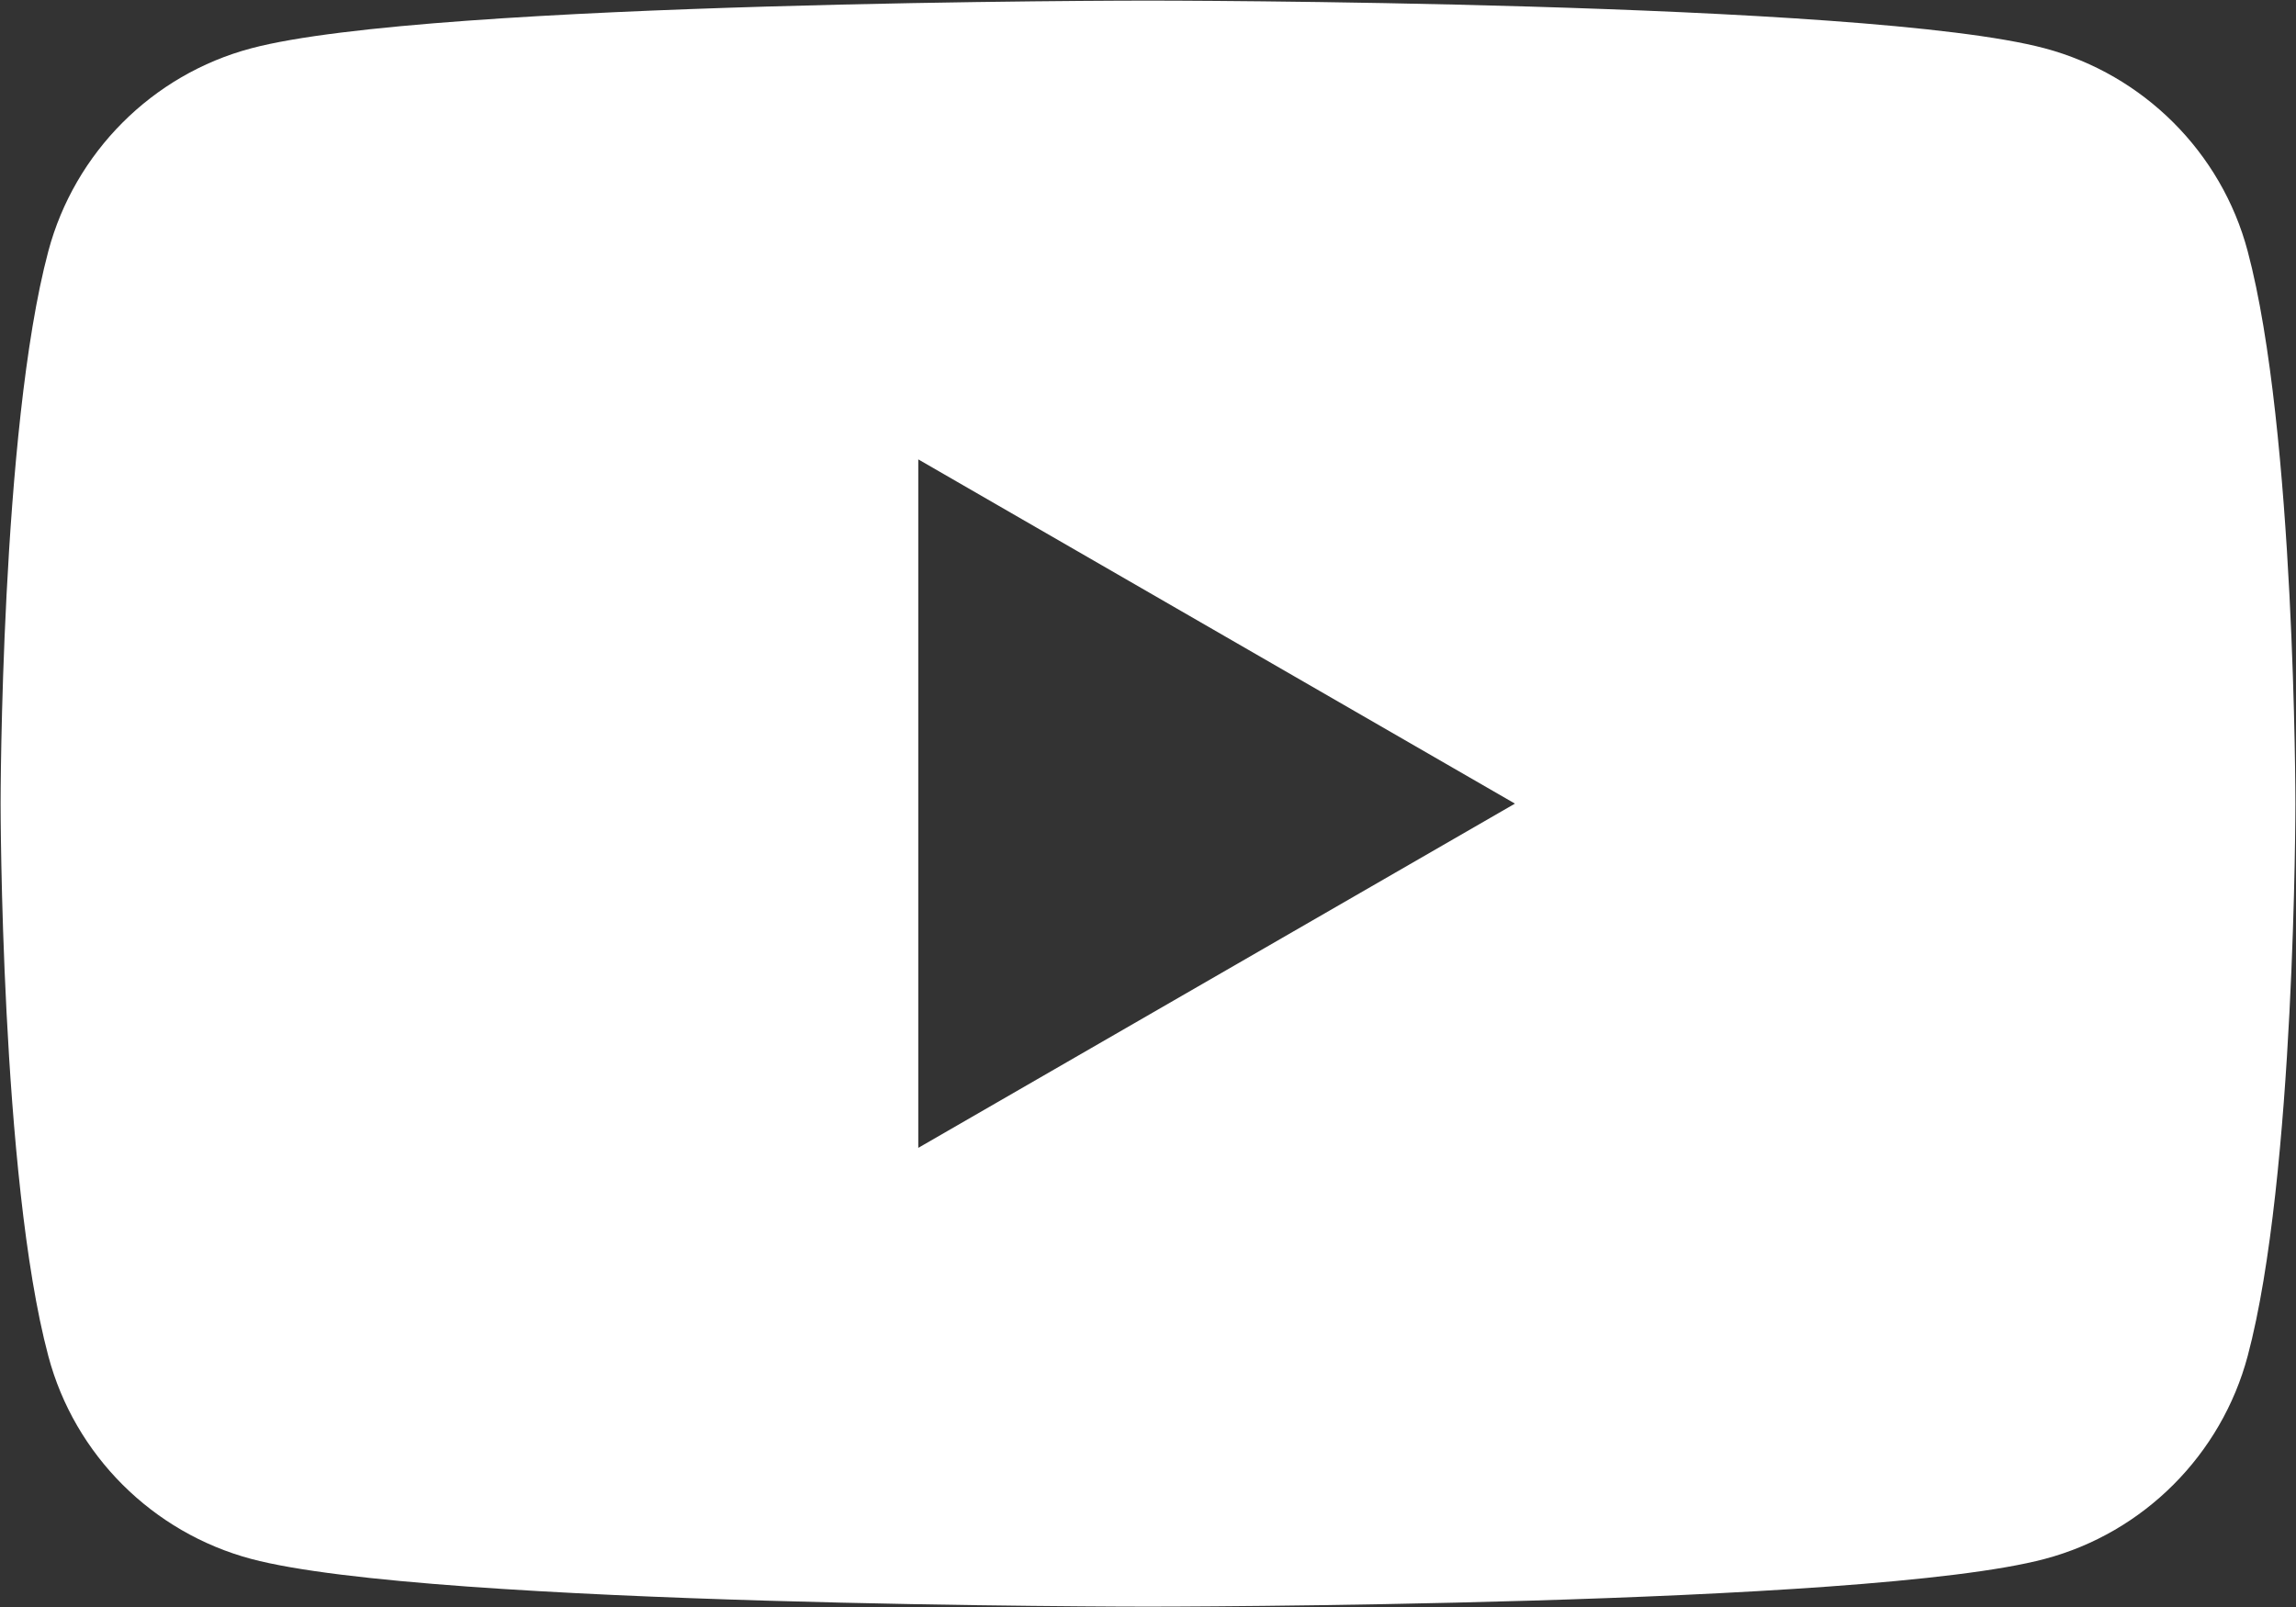
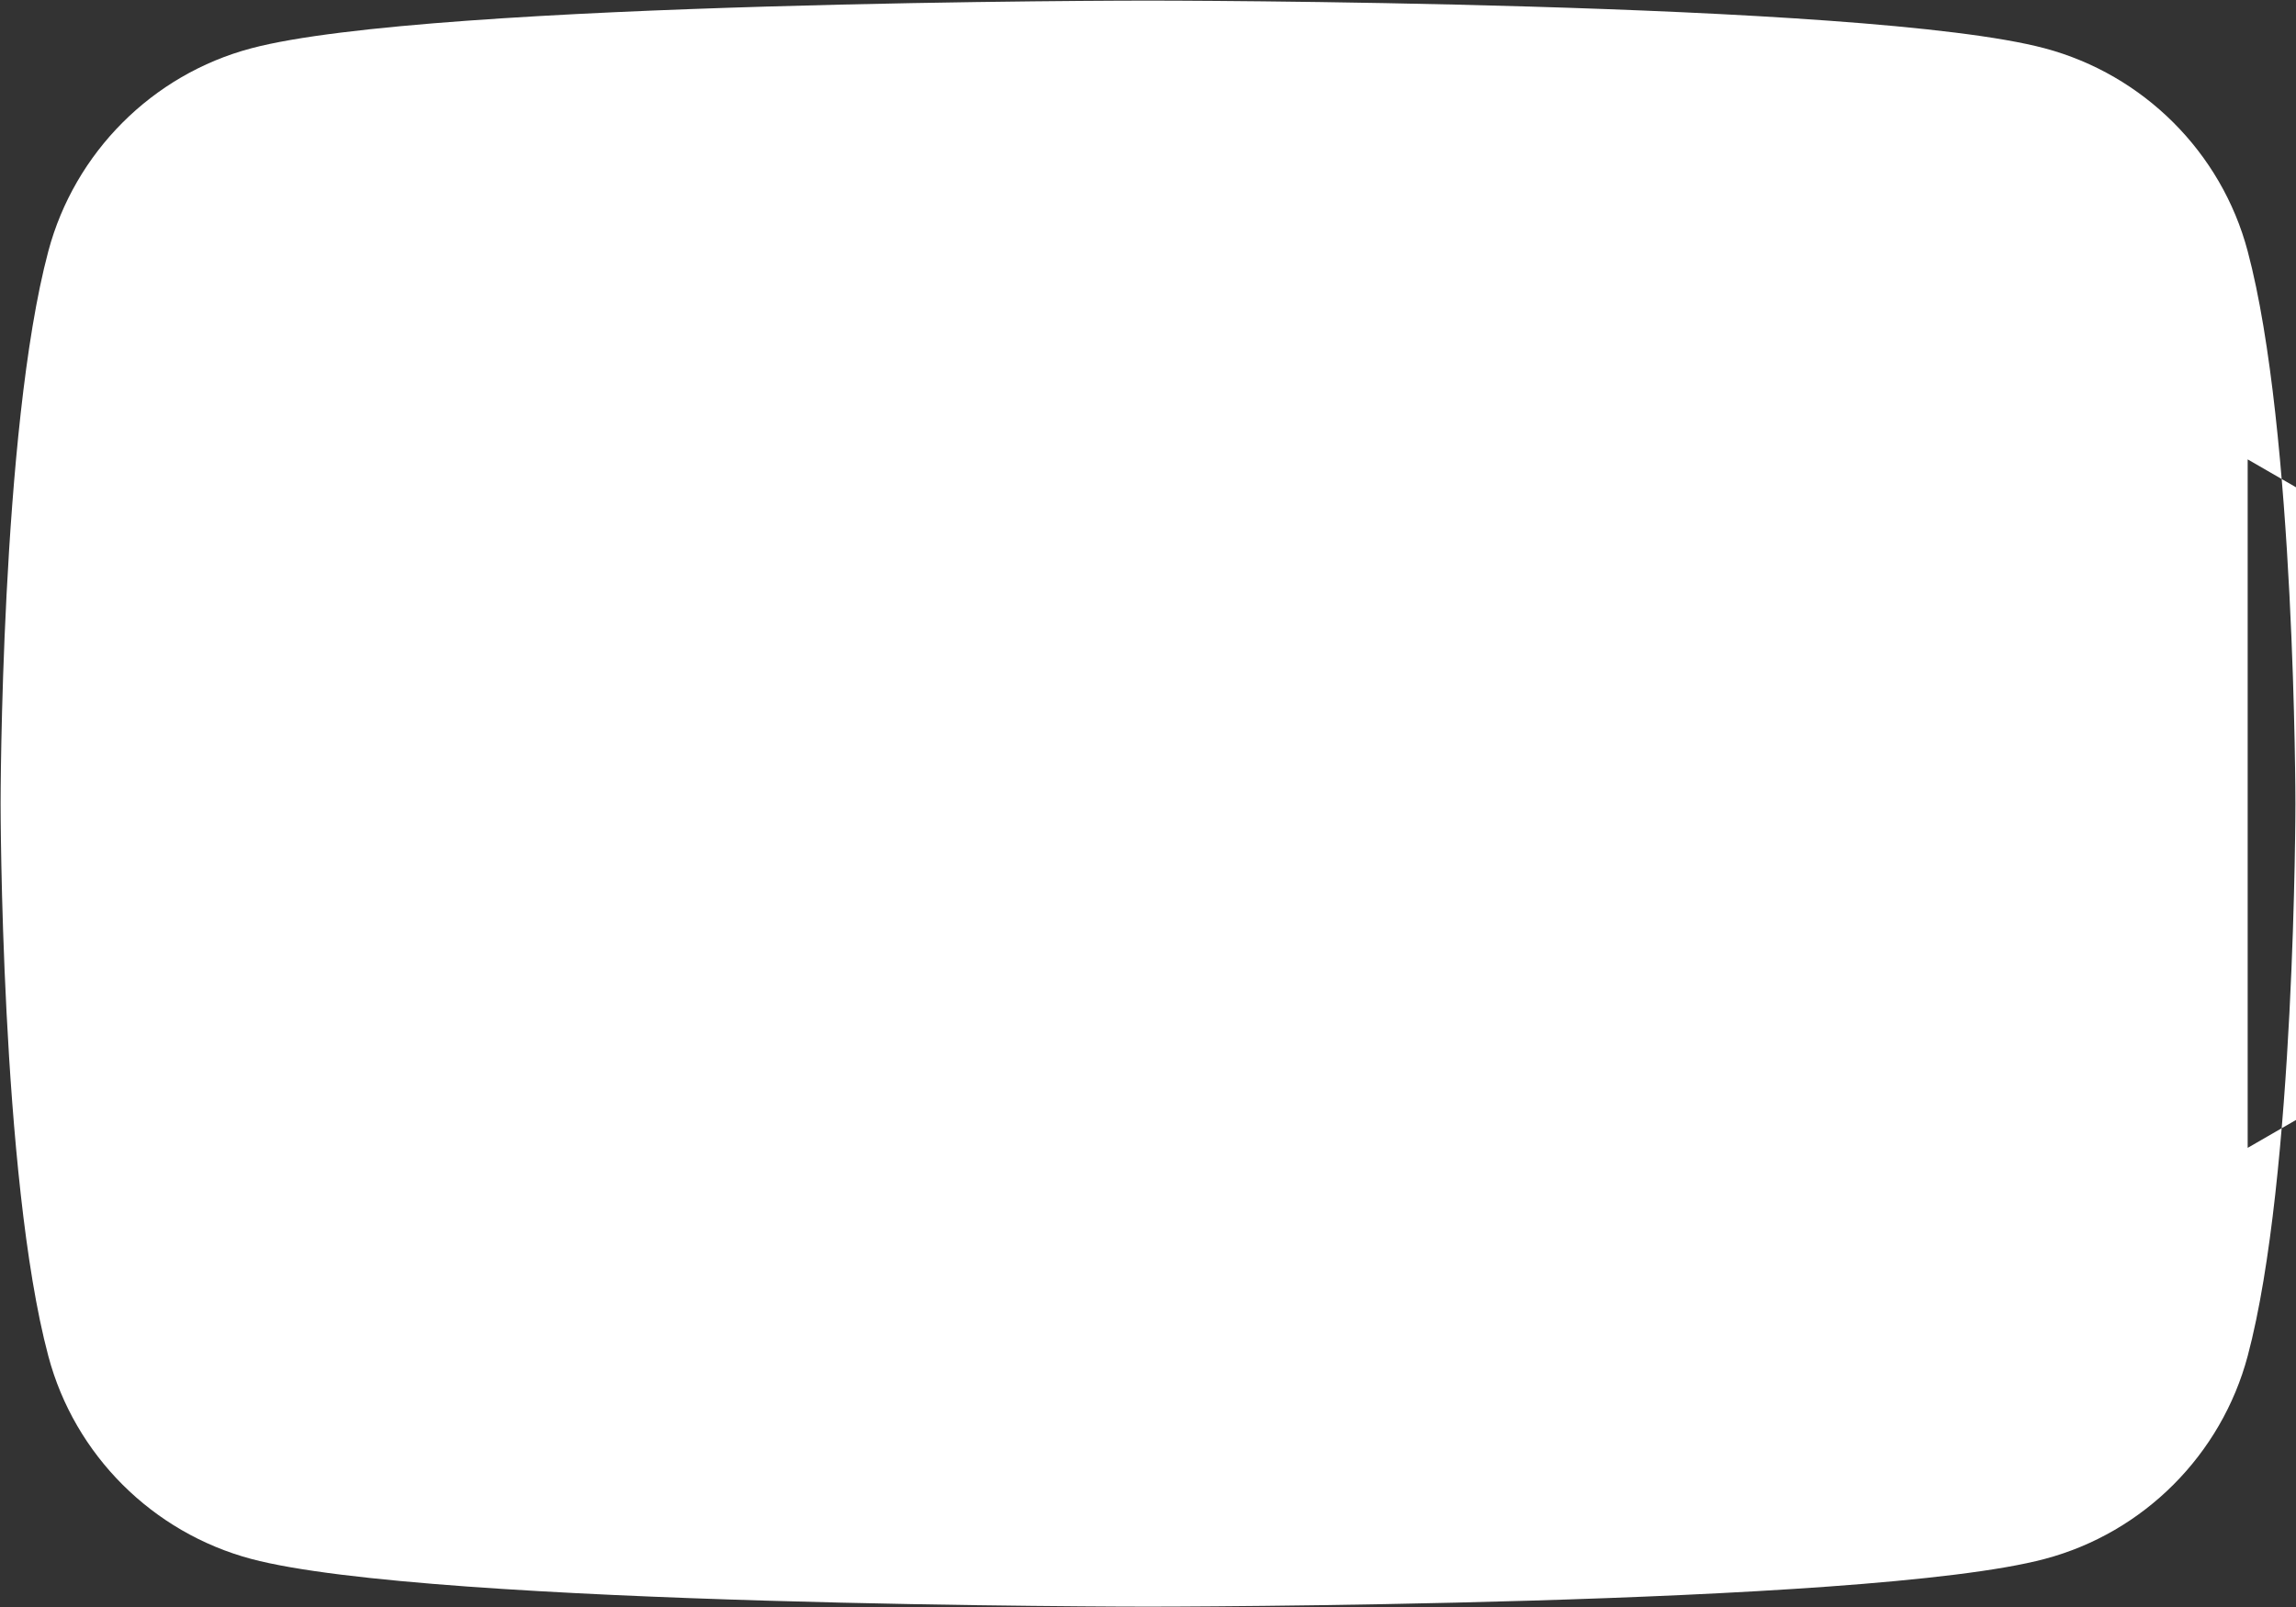
<svg xmlns="http://www.w3.org/2000/svg" id="_レイヤー_2" viewBox="0 0 38.48 26.94">
  <rect x="0" y="0" width="38.48" height="26.94" fill="#333333" stroke="none" />
  <defs>
    <style>.cls-1{fill:#fff;}</style>
  </defs>
  <g id="back">
-     <path class="cls-1" d="M37.67,4.21c-.44-1.66-1.75-2.96-3.4-3.4-3-.8-15.03-.8-15.03-.8,0,0-12.03,0-15.03.8-1.66.44-2.96,1.75-3.4,3.4-.8,3-.8,9.26-.8,9.26,0,0,0,6.26.8,9.26.44,1.66,1.75,2.96,3.4,3.4,3,.8,15.03.8,15.03.8,0,0,12.03,0,15.03-.8,1.66-.44,2.96-1.75,3.4-3.4.8-3,.8-9.26.8-9.26,0,0,0-6.26-.8-9.26ZM15.39,19.24V7.7l10,5.77-10,5.77Z" />
+     <path class="cls-1" d="M37.67,4.21c-.44-1.66-1.75-2.96-3.4-3.4-3-.8-15.03-.8-15.03-.8,0,0-12.03,0-15.03.8-1.66.44-2.96,1.75-3.4,3.4-.8,3-.8,9.26-.8,9.26,0,0,0,6.26.8,9.26.44,1.66,1.75,2.96,3.4,3.4,3,.8,15.03.8,15.03.8,0,0,12.03,0,15.03-.8,1.66-.44,2.96-1.75,3.4-3.4.8-3,.8-9.26.8-9.26,0,0,0-6.26-.8-9.26ZV7.7l10,5.77-10,5.77Z" />
  </g>
</svg>